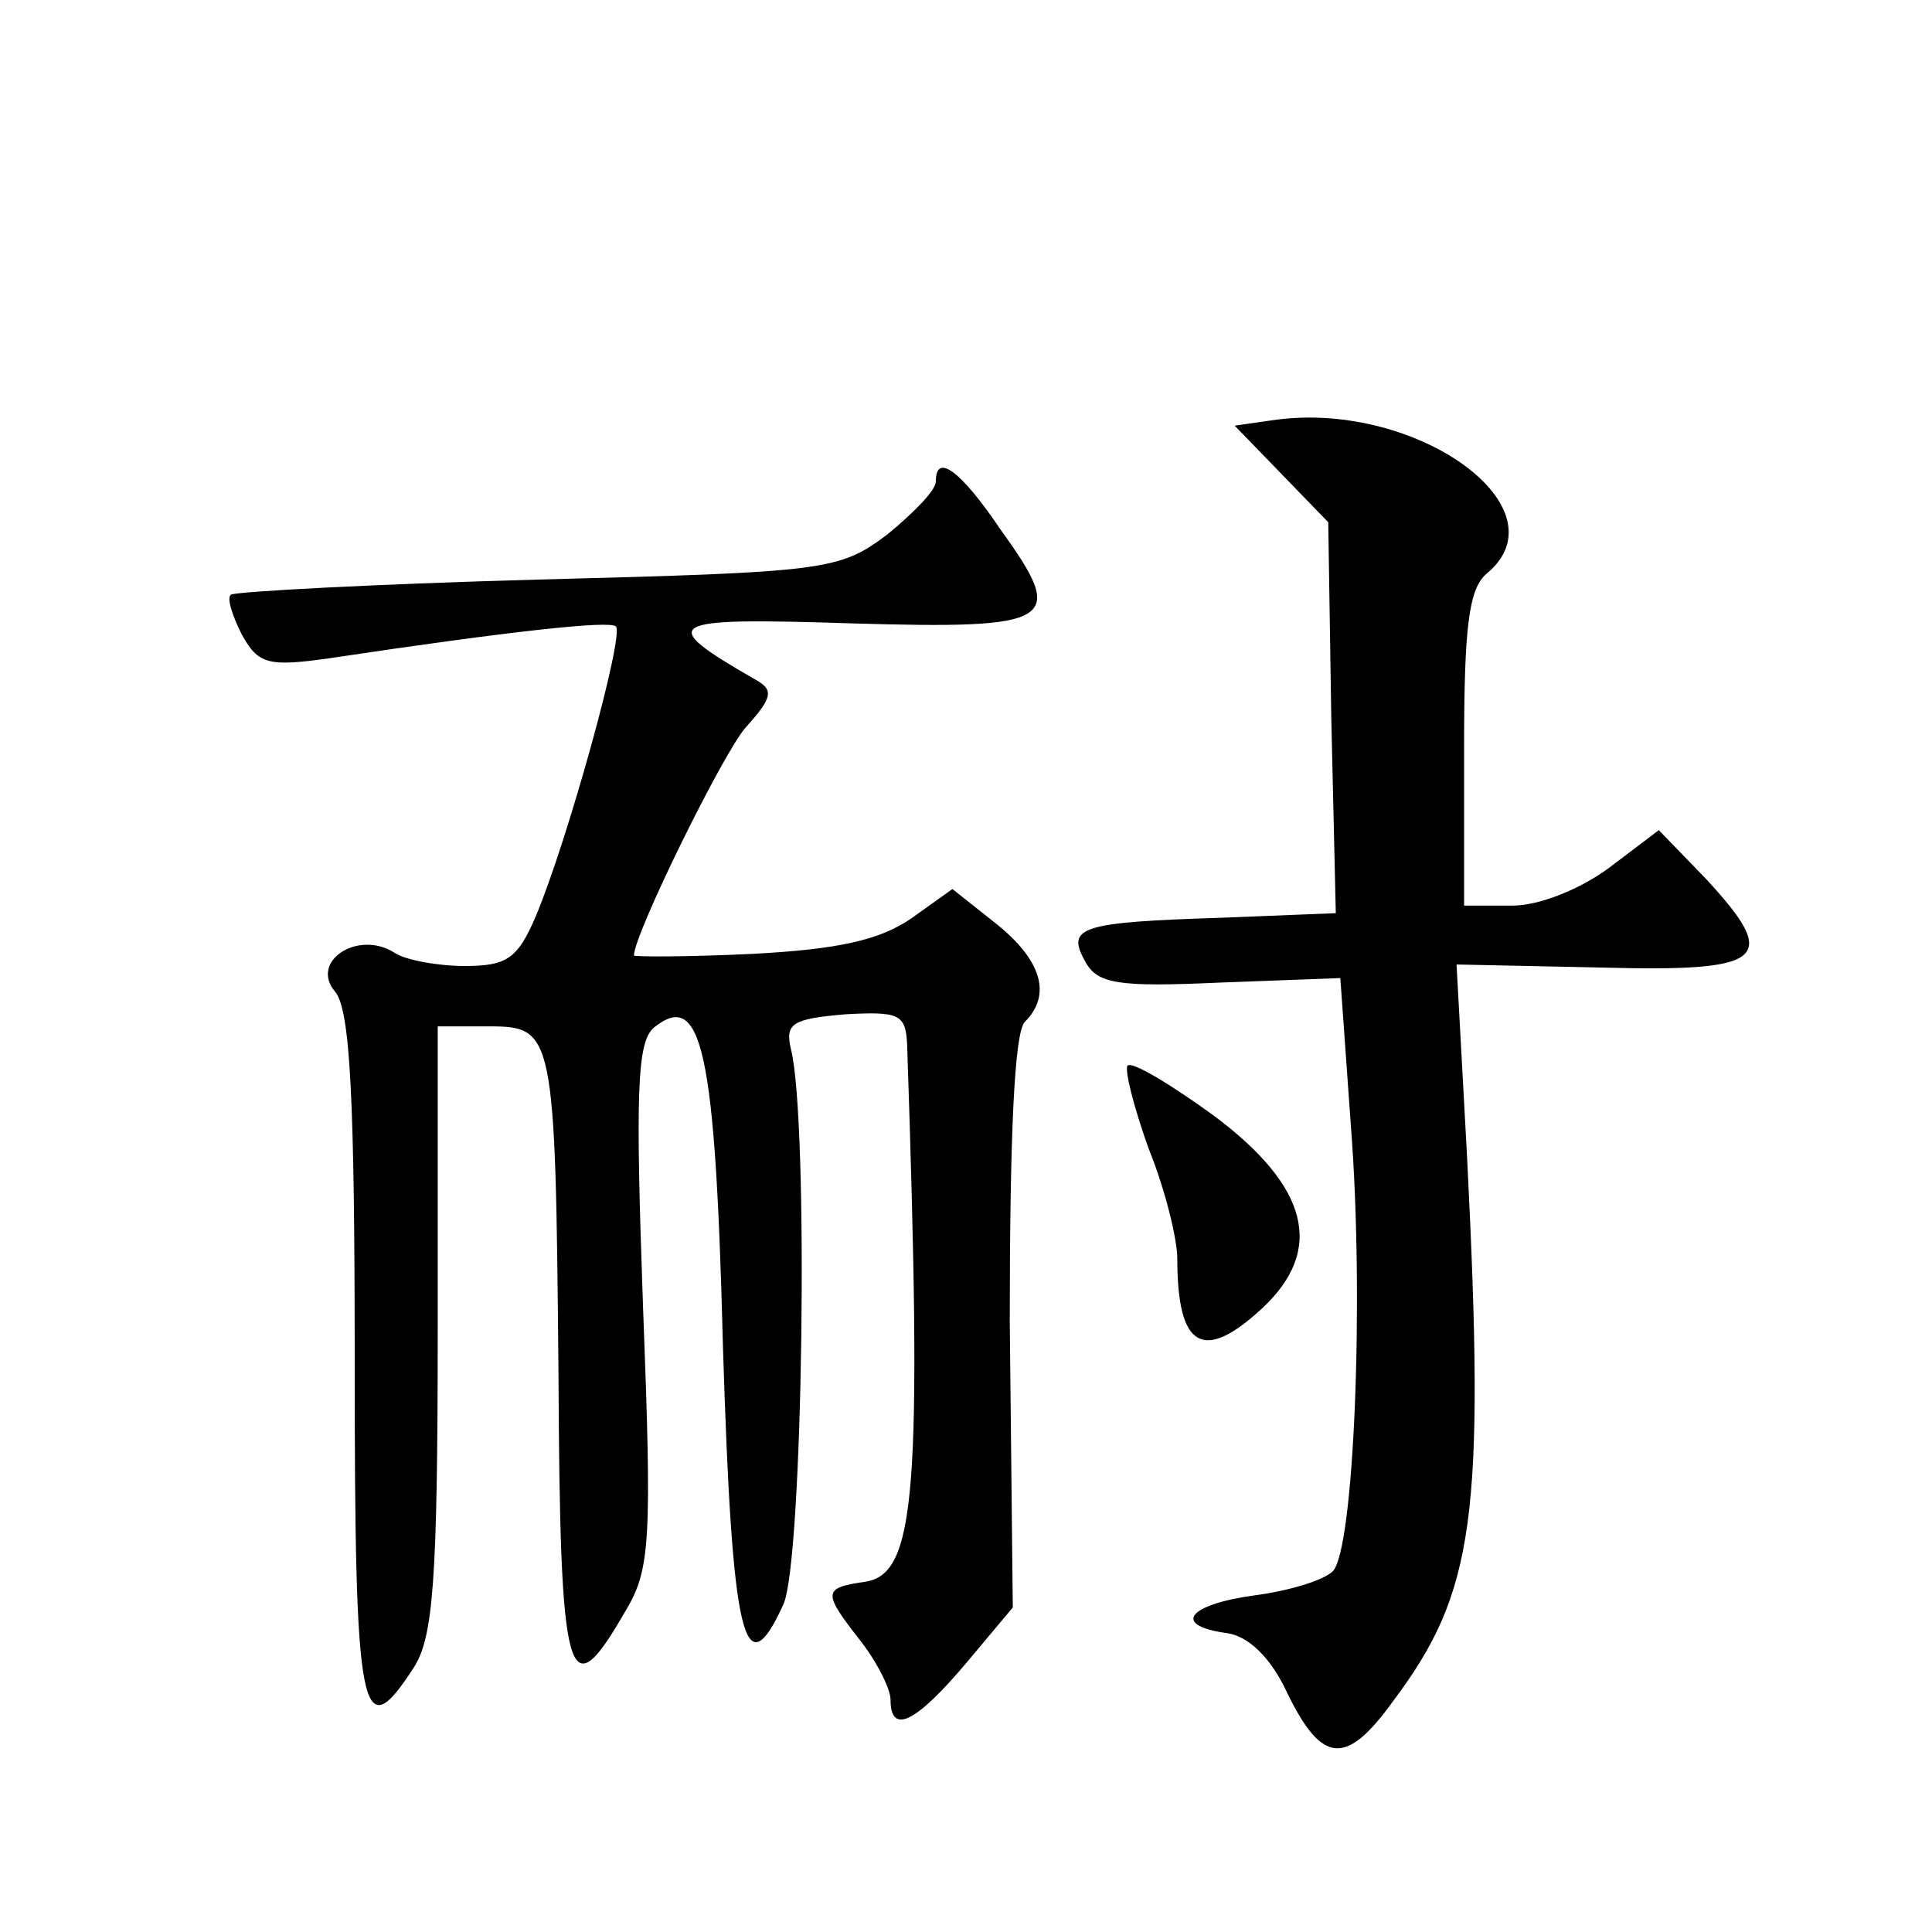
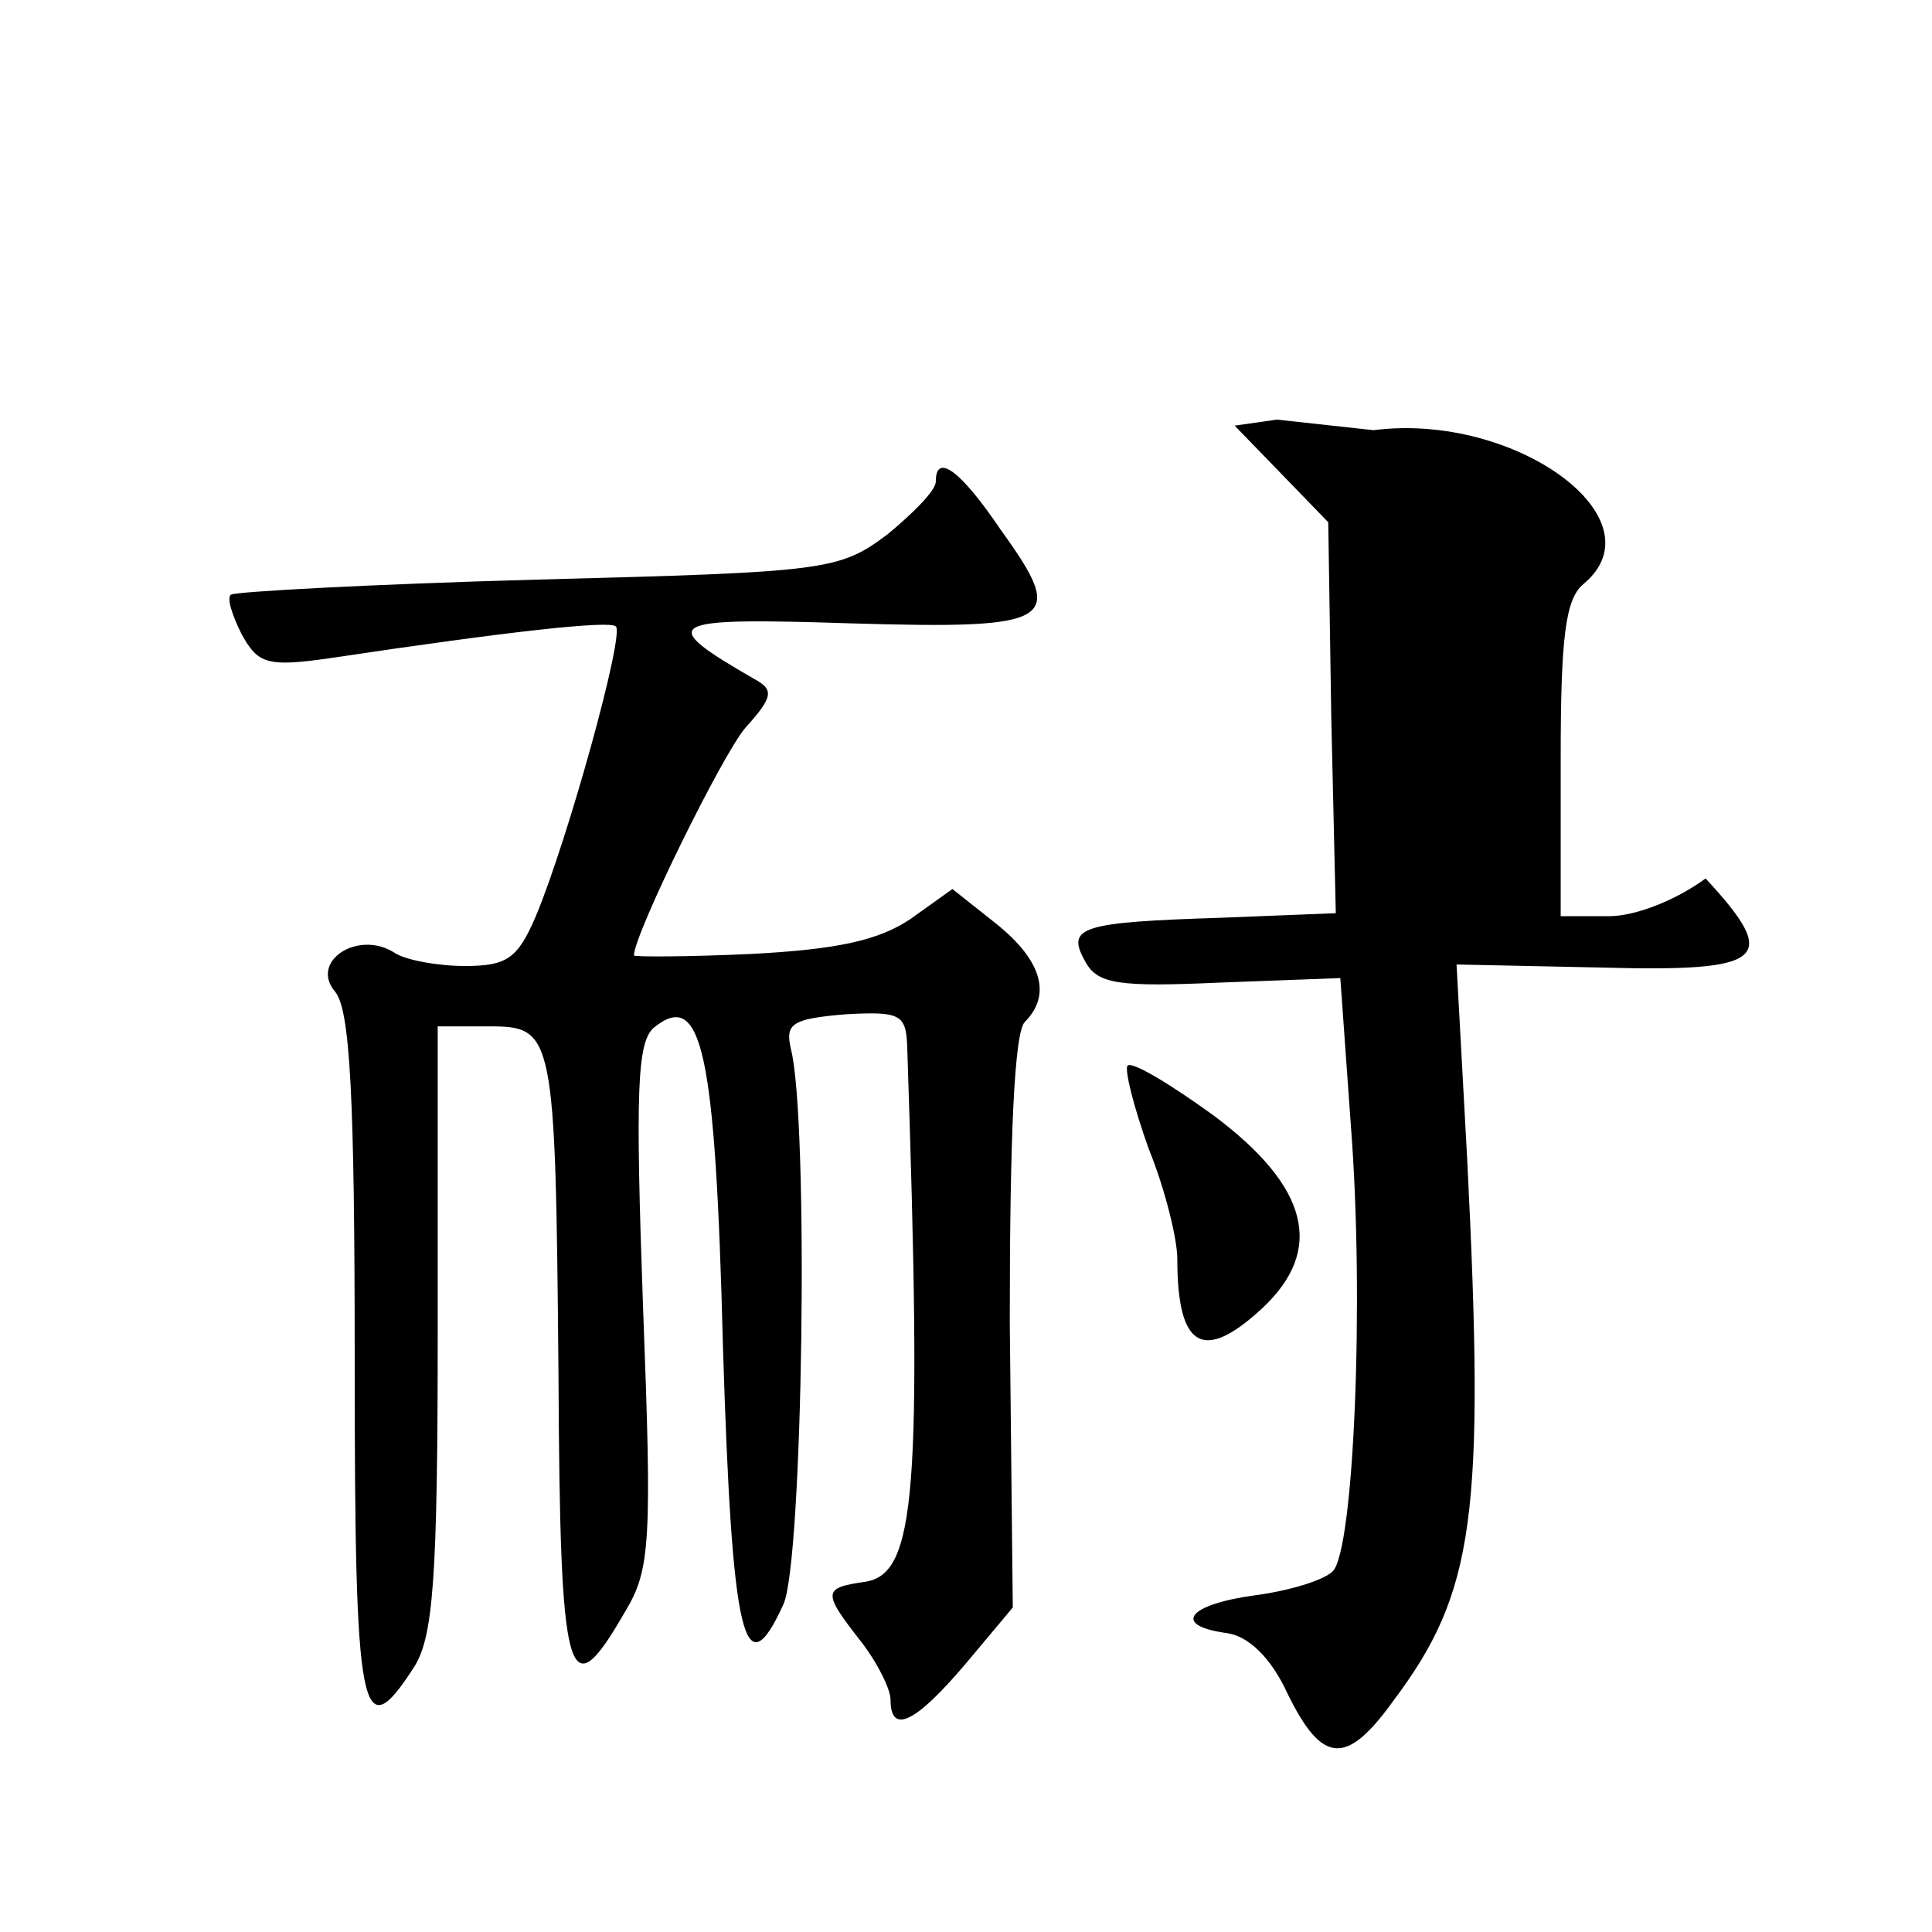
<svg xmlns="http://www.w3.org/2000/svg" version="1.0" width="128pt" height="128pt" viewBox="0 0 128 128" preserveAspectRatio="xMidYMid meet">
  <g transform="translate(0,128) scale(0.1,-0.1)" fill="#0" stroke="none">
-     <path d="M846 1002 l-28 -4 31 -32 31 -32 2 -129 3 -130 -75 -3 c-94 -3 -104 -6 -91 -29 8 -15 22 -17 89 -14 l80 3 7 -98 c9 -115 2 -281 -12 -295 -6 -6 -29 -13 -52 -16 -44 -6 -55 -20 -18 -25 14 -2 29 -16 40 -40 23 -47 39 -48 70 -5 54 72 61 122 49 360 l-7 128 95 -2 c110 -3 120 5 70 59 l-31 32 -33 -25 c-19 -14 -46 -25 -64 -25 l-32 0 0 104 c0 80 3 106 15 116 52 43 -45 114 -139 102z M620 961 c0 -6 -15 -21 -32 -35 -32 -24 -40 -25 -232 -30 -109 -3 -201 -8 -203 -10 -3 -2 1 -14 7 -26 11 -20 17 -22 59 -16 120 18 185 25 189 21 6 -5 -32 -142 -53 -192 -12 -28 -19 -33 -47 -33 -18 0 -40 4 -47 9 -24 15 -56 -6 -39 -26 10 -12 13 -70 13 -245 0 -236 4 -257 39 -203 13 20 16 57 16 225 l0 200 34 0 c43 0 44 -4 46 -229 1 -207 6 -225 44 -159 17 28 18 46 12 203 -5 141 -4 174 7 184 32 26 41 -14 46 -212 6 -193 14 -227 40 -170 13 28 17 321 5 368 -4 17 1 20 36 23 36 2 40 0 41 -20 10 -297 6 -351 -28 -356 -28 -4 -28 -7 -3 -39 11 -14 20 -32 20 -39 0 -24 17 -15 50 24 l31 37 -2 189 c0 123 3 192 10 199 18 18 11 41 -19 65 l-29 23 -28 -20 c-21 -14 -48 -20 -105 -23 -43 -2 -78 -2 -78 -1 0 14 59 134 74 151 18 20 19 25 6 32 -66 38 -60 41 64 37 136 -4 143 1 99 62 -27 40 -43 51 -43 32z M747 574 c-2 -3 4 -27 14 -55 11 -27 19 -60 19 -73 0 -59 17 -69 56 -33 42 39 31 81 -32 128 -29 21 -54 36 -57 33z" />
+     <path d="M846 1002 l-28 -4 31 -32 31 -32 2 -129 3 -130 -75 -3 c-94 -3 -104 -6 -91 -29 8 -15 22 -17 89 -14 l80 3 7 -98 c9 -115 2 -281 -12 -295 -6 -6 -29 -13 -52 -16 -44 -6 -55 -20 -18 -25 14 -2 29 -16 40 -40 23 -47 39 -48 70 -5 54 72 61 122 49 360 l-7 128 95 -2 c110 -3 120 5 70 59 c-19 -14 -46 -25 -64 -25 l-32 0 0 104 c0 80 3 106 15 116 52 43 -45 114 -139 102z M620 961 c0 -6 -15 -21 -32 -35 -32 -24 -40 -25 -232 -30 -109 -3 -201 -8 -203 -10 -3 -2 1 -14 7 -26 11 -20 17 -22 59 -16 120 18 185 25 189 21 6 -5 -32 -142 -53 -192 -12 -28 -19 -33 -47 -33 -18 0 -40 4 -47 9 -24 15 -56 -6 -39 -26 10 -12 13 -70 13 -245 0 -236 4 -257 39 -203 13 20 16 57 16 225 l0 200 34 0 c43 0 44 -4 46 -229 1 -207 6 -225 44 -159 17 28 18 46 12 203 -5 141 -4 174 7 184 32 26 41 -14 46 -212 6 -193 14 -227 40 -170 13 28 17 321 5 368 -4 17 1 20 36 23 36 2 40 0 41 -20 10 -297 6 -351 -28 -356 -28 -4 -28 -7 -3 -39 11 -14 20 -32 20 -39 0 -24 17 -15 50 24 l31 37 -2 189 c0 123 3 192 10 199 18 18 11 41 -19 65 l-29 23 -28 -20 c-21 -14 -48 -20 -105 -23 -43 -2 -78 -2 -78 -1 0 14 59 134 74 151 18 20 19 25 6 32 -66 38 -60 41 64 37 136 -4 143 1 99 62 -27 40 -43 51 -43 32z M747 574 c-2 -3 4 -27 14 -55 11 -27 19 -60 19 -73 0 -59 17 -69 56 -33 42 39 31 81 -32 128 -29 21 -54 36 -57 33z" />
  </g>
</svg>